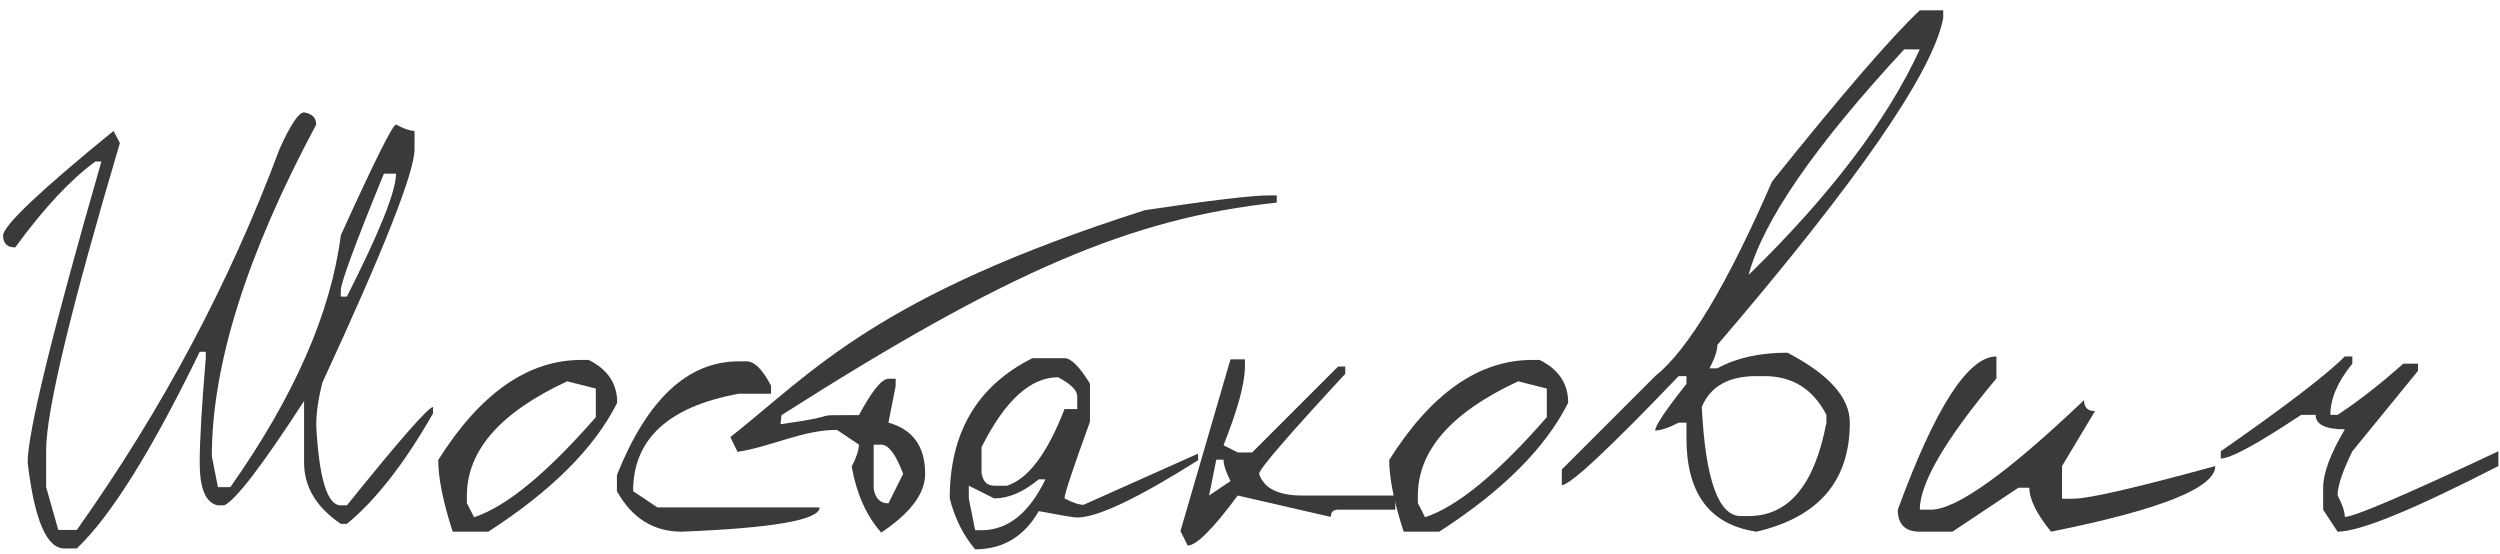
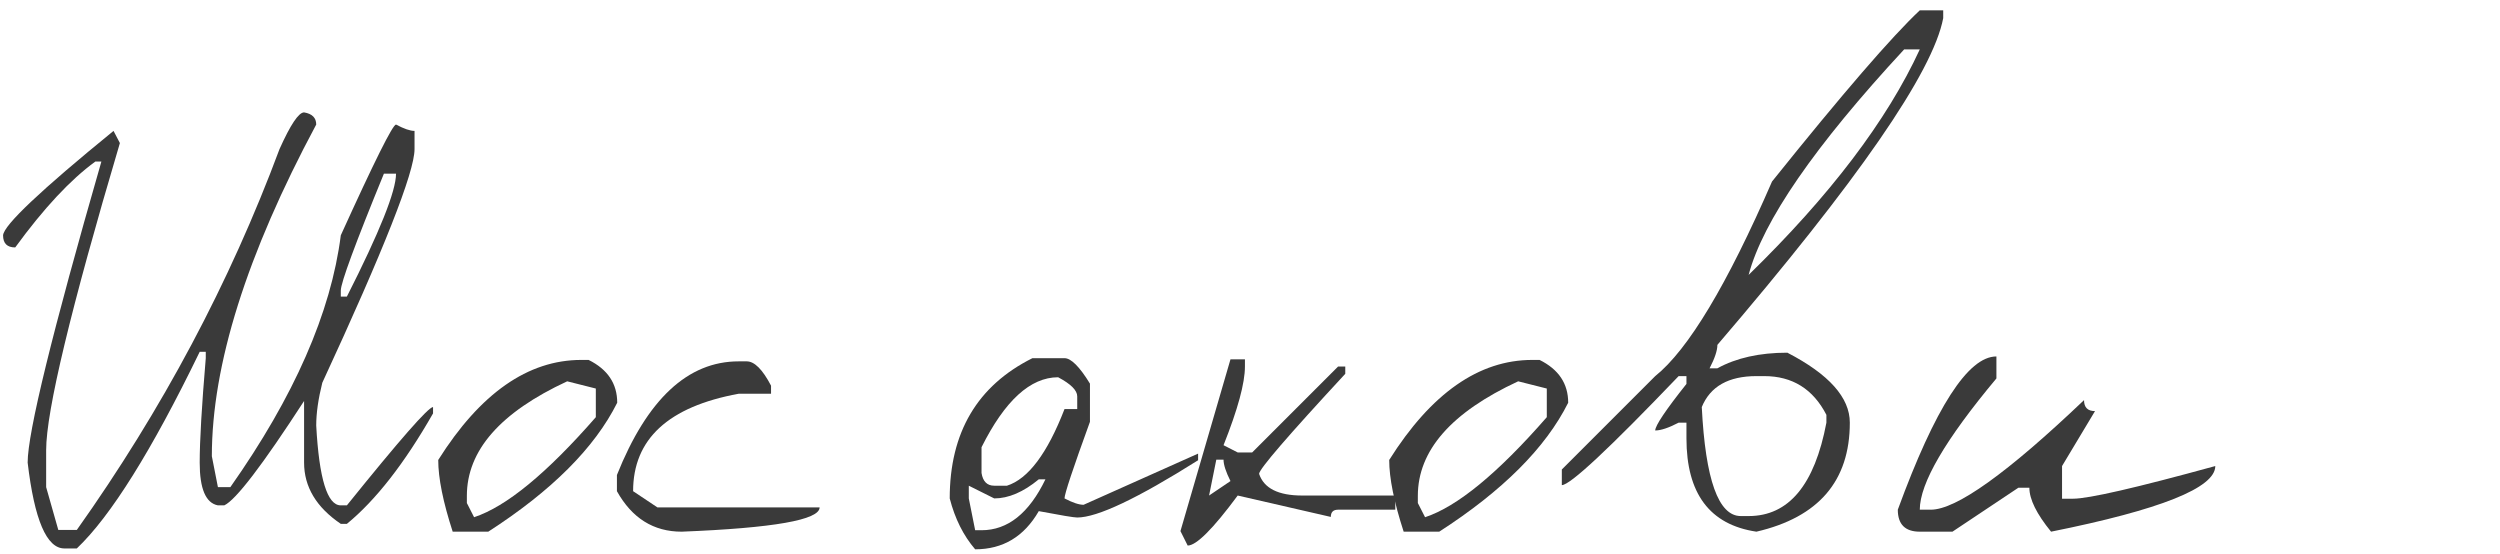
<svg xmlns="http://www.w3.org/2000/svg" width="221" height="49" viewBox="0 0 221 49" fill="none">
  <path d="M26.881 9.936C27.596 10.056 27.954 10.413 27.954 11.01C21.803 22.495 18.727 32.268 18.727 40.328L19.264 43.064H20.363C26.003 35.054 29.258 27.633 30.127 20.8C33.092 14.273 34.719 11.01 35.009 11.01C35.708 11.385 36.253 11.572 36.645 11.572V13.182C36.645 15.21 33.927 22.095 28.491 33.836C28.133 35.267 27.954 36.528 27.954 37.619C28.21 42.322 28.934 44.674 30.127 44.674H30.664C35.333 38.88 37.872 35.983 38.281 35.983V36.545C35.759 40.959 33.22 44.214 30.664 46.31H30.127C27.963 44.844 26.881 43.038 26.881 40.891V35.446C23.2 41.121 20.848 44.197 19.826 44.674H19.264C18.19 44.469 17.653 43.208 17.653 40.891C17.653 38.982 17.832 35.906 18.19 31.663V31.101H17.653C13.41 39.843 9.789 45.637 6.79 48.483H5.69C4.123 48.483 3.041 45.952 2.444 40.891C2.444 38.249 4.617 29.38 8.962 14.282H8.426C6.227 15.883 3.867 18.414 1.345 21.873C0.629 21.873 0.271 21.515 0.271 20.8C0.34 19.897 3.594 16.821 10.036 11.572L10.598 12.646C6.253 27.301 4.08 36.349 4.08 39.792V43.064L5.154 46.847H6.79C14.339 36.213 20.311 24.992 24.708 13.182C25.679 11.018 26.404 9.936 26.881 9.936ZM33.936 15.355C31.397 21.558 30.127 25 30.127 25.682V26.219H30.664C33.561 20.51 35.009 16.889 35.009 15.355H33.936Z" fill="#3A3A3A" />
  <path d="M51.393 31.817H52.032C53.719 32.652 54.562 33.913 54.562 35.6C52.569 39.587 48.769 43.387 43.162 47H40.018C39.166 44.376 38.74 42.263 38.74 40.661C42.455 34.765 46.673 31.817 51.393 31.817ZM41.271 43.83V44.469L41.91 45.722C44.755 44.785 48.343 41.837 52.671 36.878V34.347L50.14 33.708C44.227 36.452 41.271 39.826 41.271 43.83Z" fill="#3A3A3A" />
  <path d="M65.297 31.944H66.013C66.695 31.944 67.41 32.66 68.16 34.092V34.807H65.297C59.077 35.949 55.967 38.82 55.967 43.421L58.114 44.853H72.454C72.454 45.961 68.39 46.676 60.262 47C57.774 47 55.865 45.807 54.536 43.421V41.99C57.211 35.293 60.798 31.944 65.297 31.944Z" fill="#3A3A3A" />
-   <path d="M112.227 17.272H112.866V17.911C100.017 19.275 89.016 24 69.085 36.699L69 37.5C75.254 36.631 70.954 36.699 75.93 36.699C77.071 34.569 77.941 33.495 78.537 33.478H79.176V34.117L78.537 37.363C80.701 37.96 81.783 39.468 81.783 41.888C81.783 43.626 80.488 45.356 77.898 47.077C76.586 45.594 75.717 43.651 75.291 41.249C75.717 40.414 75.93 39.766 75.93 39.306L73.987 38.002C70.96 38.002 68.243 39.471 65.2 39.945L64.561 38.642C71.871 32.865 77.421 26.176 101.21 18.576C107.021 17.707 110.693 17.272 112.227 17.272ZM77.233 39.306V43.191C77.37 44.06 77.804 44.495 78.537 44.495L79.841 41.888C79.193 40.167 78.546 39.306 77.898 39.306H77.233Z" fill="#3A3A3A" />
  <path d="M91.265 31.663H94.103C94.682 31.663 95.432 32.413 96.352 33.913V37.287C94.853 41.411 94.103 43.669 94.103 44.06C94.818 44.435 95.381 44.623 95.79 44.623L105.912 40.099V40.686C100.561 44.06 97 45.748 95.227 45.748C94.938 45.748 93.805 45.56 91.828 45.185C90.533 47.434 88.658 48.559 86.204 48.559C85.165 47.349 84.415 45.85 83.955 44.06C83.955 38.233 86.392 34.1 91.265 31.663ZM86.767 39.536V41.811C86.886 42.561 87.261 42.936 87.891 42.936H89.016C90.891 42.339 92.586 40.081 94.103 36.162H95.227V35.037C95.227 34.509 94.665 33.947 93.54 33.35C91.087 33.35 88.829 35.412 86.767 39.536ZM87.891 44.06L85.642 42.936V44.06L86.204 46.872H86.767C89.084 46.872 90.967 45.373 92.416 42.373H91.828C90.465 43.498 89.152 44.06 87.891 44.06Z" fill="#3A3A3A" />
  <path d="M108.774 31.765H110.052V32.404C110.052 33.87 109.421 36.188 108.16 39.357L109.413 39.996H110.691L118.283 32.404H118.922V33.044C113.843 38.531 111.304 41.479 111.304 41.888C111.73 43.166 113 43.805 115.113 43.805H123.344V45.057H118.283C117.857 45.057 117.644 45.27 117.644 45.696L109.413 43.805C107.232 46.753 105.758 48.227 104.991 48.227L104.352 46.949L108.774 31.765ZM107.521 40.635L106.882 43.805L108.774 42.527C108.365 41.709 108.16 41.078 108.16 40.635H107.521Z" fill="#3A3A3A" />
  <path d="M135.459 31.817H136.098C137.785 32.652 138.628 33.913 138.628 35.6C136.635 39.587 132.834 43.387 127.228 47H124.084C123.232 44.376 122.806 42.263 122.806 40.661C126.521 34.765 130.738 31.817 135.459 31.817ZM125.337 43.83V44.469L125.976 45.722C128.821 44.785 132.408 41.837 136.737 36.878V34.347L134.206 33.708C128.293 36.452 125.337 39.826 125.337 43.83Z" fill="#3A3A3A" />
  <path d="M169.71 0.913H171.78V1.603C170.877 6.375 164.223 16.003 151.817 30.487C151.817 30.982 151.587 31.672 151.127 32.558H151.817C153.487 31.638 155.549 31.178 158.003 31.178C161.684 33.086 163.524 35.148 163.524 37.363C163.524 42.51 160.772 45.722 155.268 47C151.144 46.386 149.082 43.634 149.082 38.744V37.363H148.392C147.506 37.824 146.815 38.054 146.321 38.054C146.321 37.628 147.241 36.256 149.082 33.938V33.248H148.392C142.24 39.672 138.798 42.885 138.065 42.885V41.504L146.321 33.248C149.235 30.913 152.678 25.179 156.648 16.045C162.868 8.292 167.222 3.248 169.71 0.913ZM154.578 24.302C161.769 17.298 166.813 10.652 169.71 4.364H168.33C160.423 12.901 155.839 19.547 154.578 24.302ZM150.437 35.983C150.76 42.407 151.911 45.62 153.887 45.62H154.578C158.122 45.62 160.414 42.868 161.454 37.363V36.673C160.278 34.39 158.446 33.248 155.958 33.248H155.268C152.797 33.248 151.186 34.16 150.437 35.983Z" fill="#3A3A3A" />
  <path d="M176.483 31.51V33.453C171.967 38.855 169.709 42.723 169.709 45.057H170.68C172.93 45.057 177.445 41.828 184.228 35.37C184.228 36.017 184.551 36.341 185.199 36.341L182.285 41.198V44.086H183.256C184.637 44.086 188.829 43.123 195.832 41.198C195.832 43.123 190.993 45.057 181.314 47C180.036 45.432 179.396 44.137 179.396 43.115H178.425L172.597 47H169.709C168.414 47 167.766 46.352 167.766 45.057C171.072 36.026 173.978 31.51 176.483 31.51Z" fill="#3A3A3A" />
-   <path d="M207.283 31.51H207.947V32.149C206.652 33.734 206.005 35.242 206.005 36.673H206.644C208.484 35.463 210.418 33.955 212.446 32.149H213.75V32.788L207.947 39.894C207.078 41.666 206.644 42.961 206.644 43.779C207.07 44.614 207.283 45.253 207.283 45.696C208.084 45.696 212.608 43.762 220.856 39.894V41.198C213.324 45.066 208.586 47 206.644 47L205.366 45.057V43.115C205.366 41.837 206.005 40.115 207.283 37.951C205.562 37.951 204.701 37.525 204.701 36.673H203.423C199.555 39.246 197.186 40.533 196.317 40.533V39.894C201.992 35.941 205.647 33.146 207.283 31.51Z" fill="#3A3A3A" />
</svg>